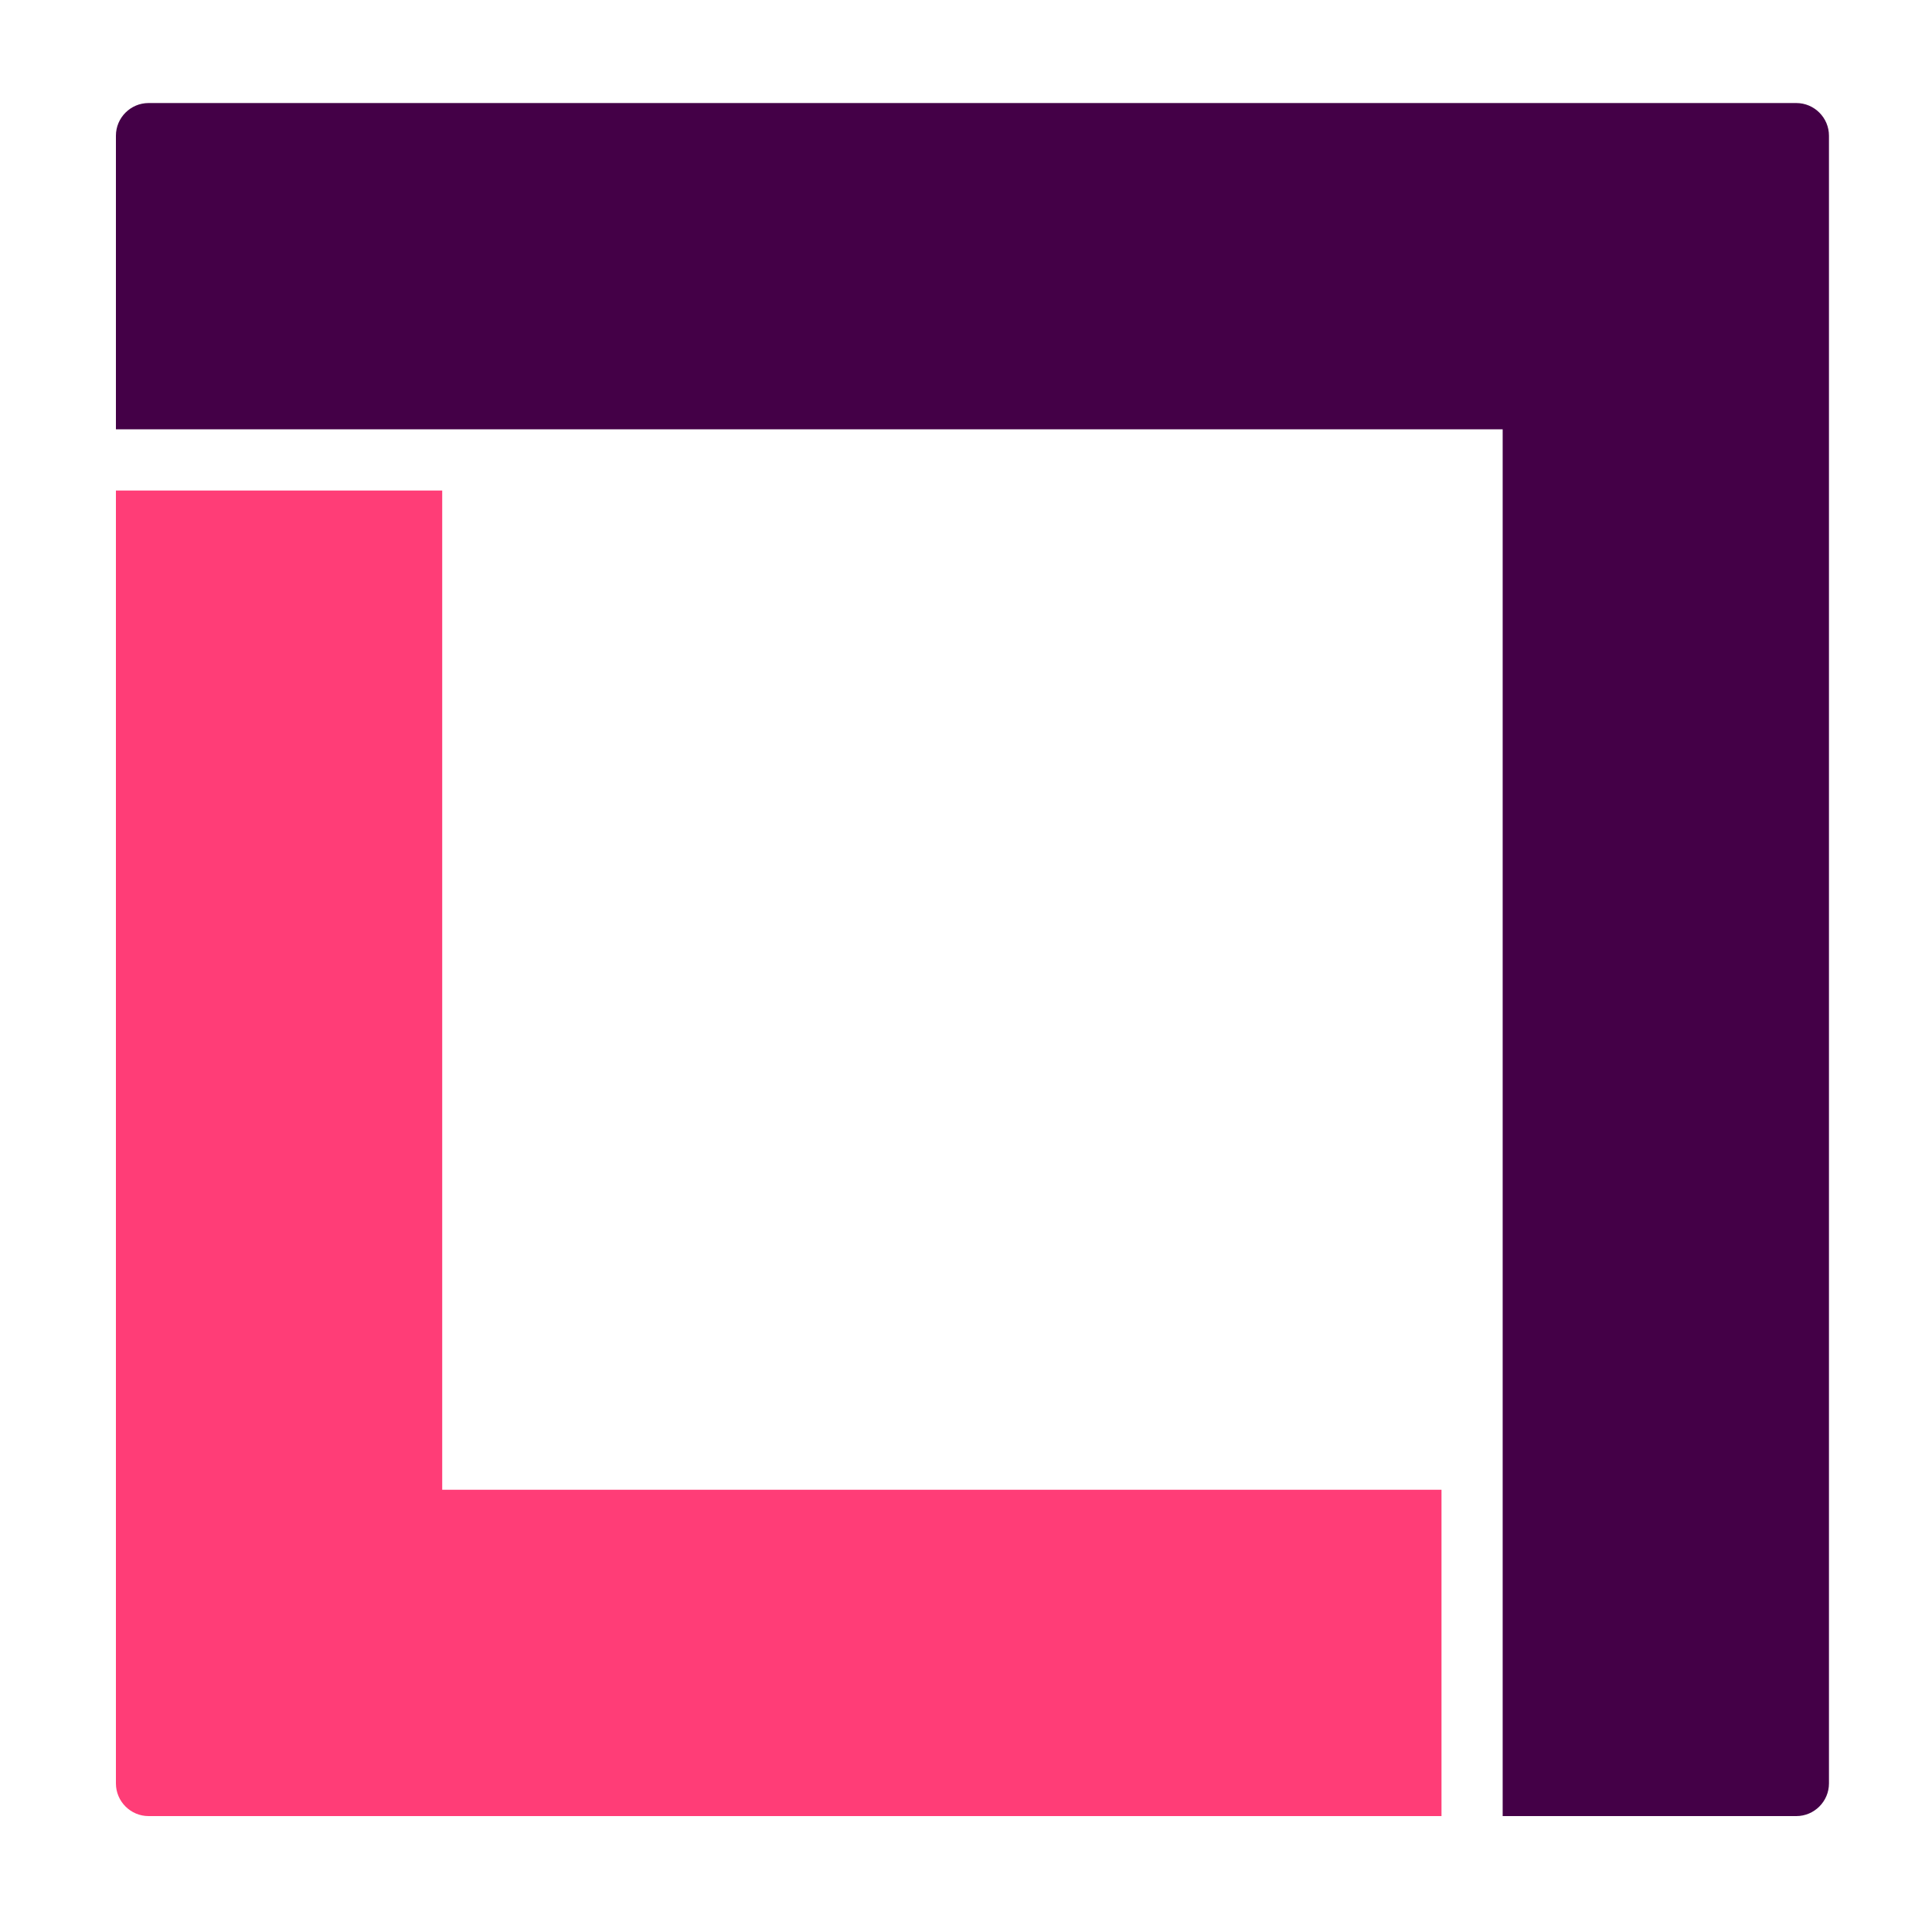
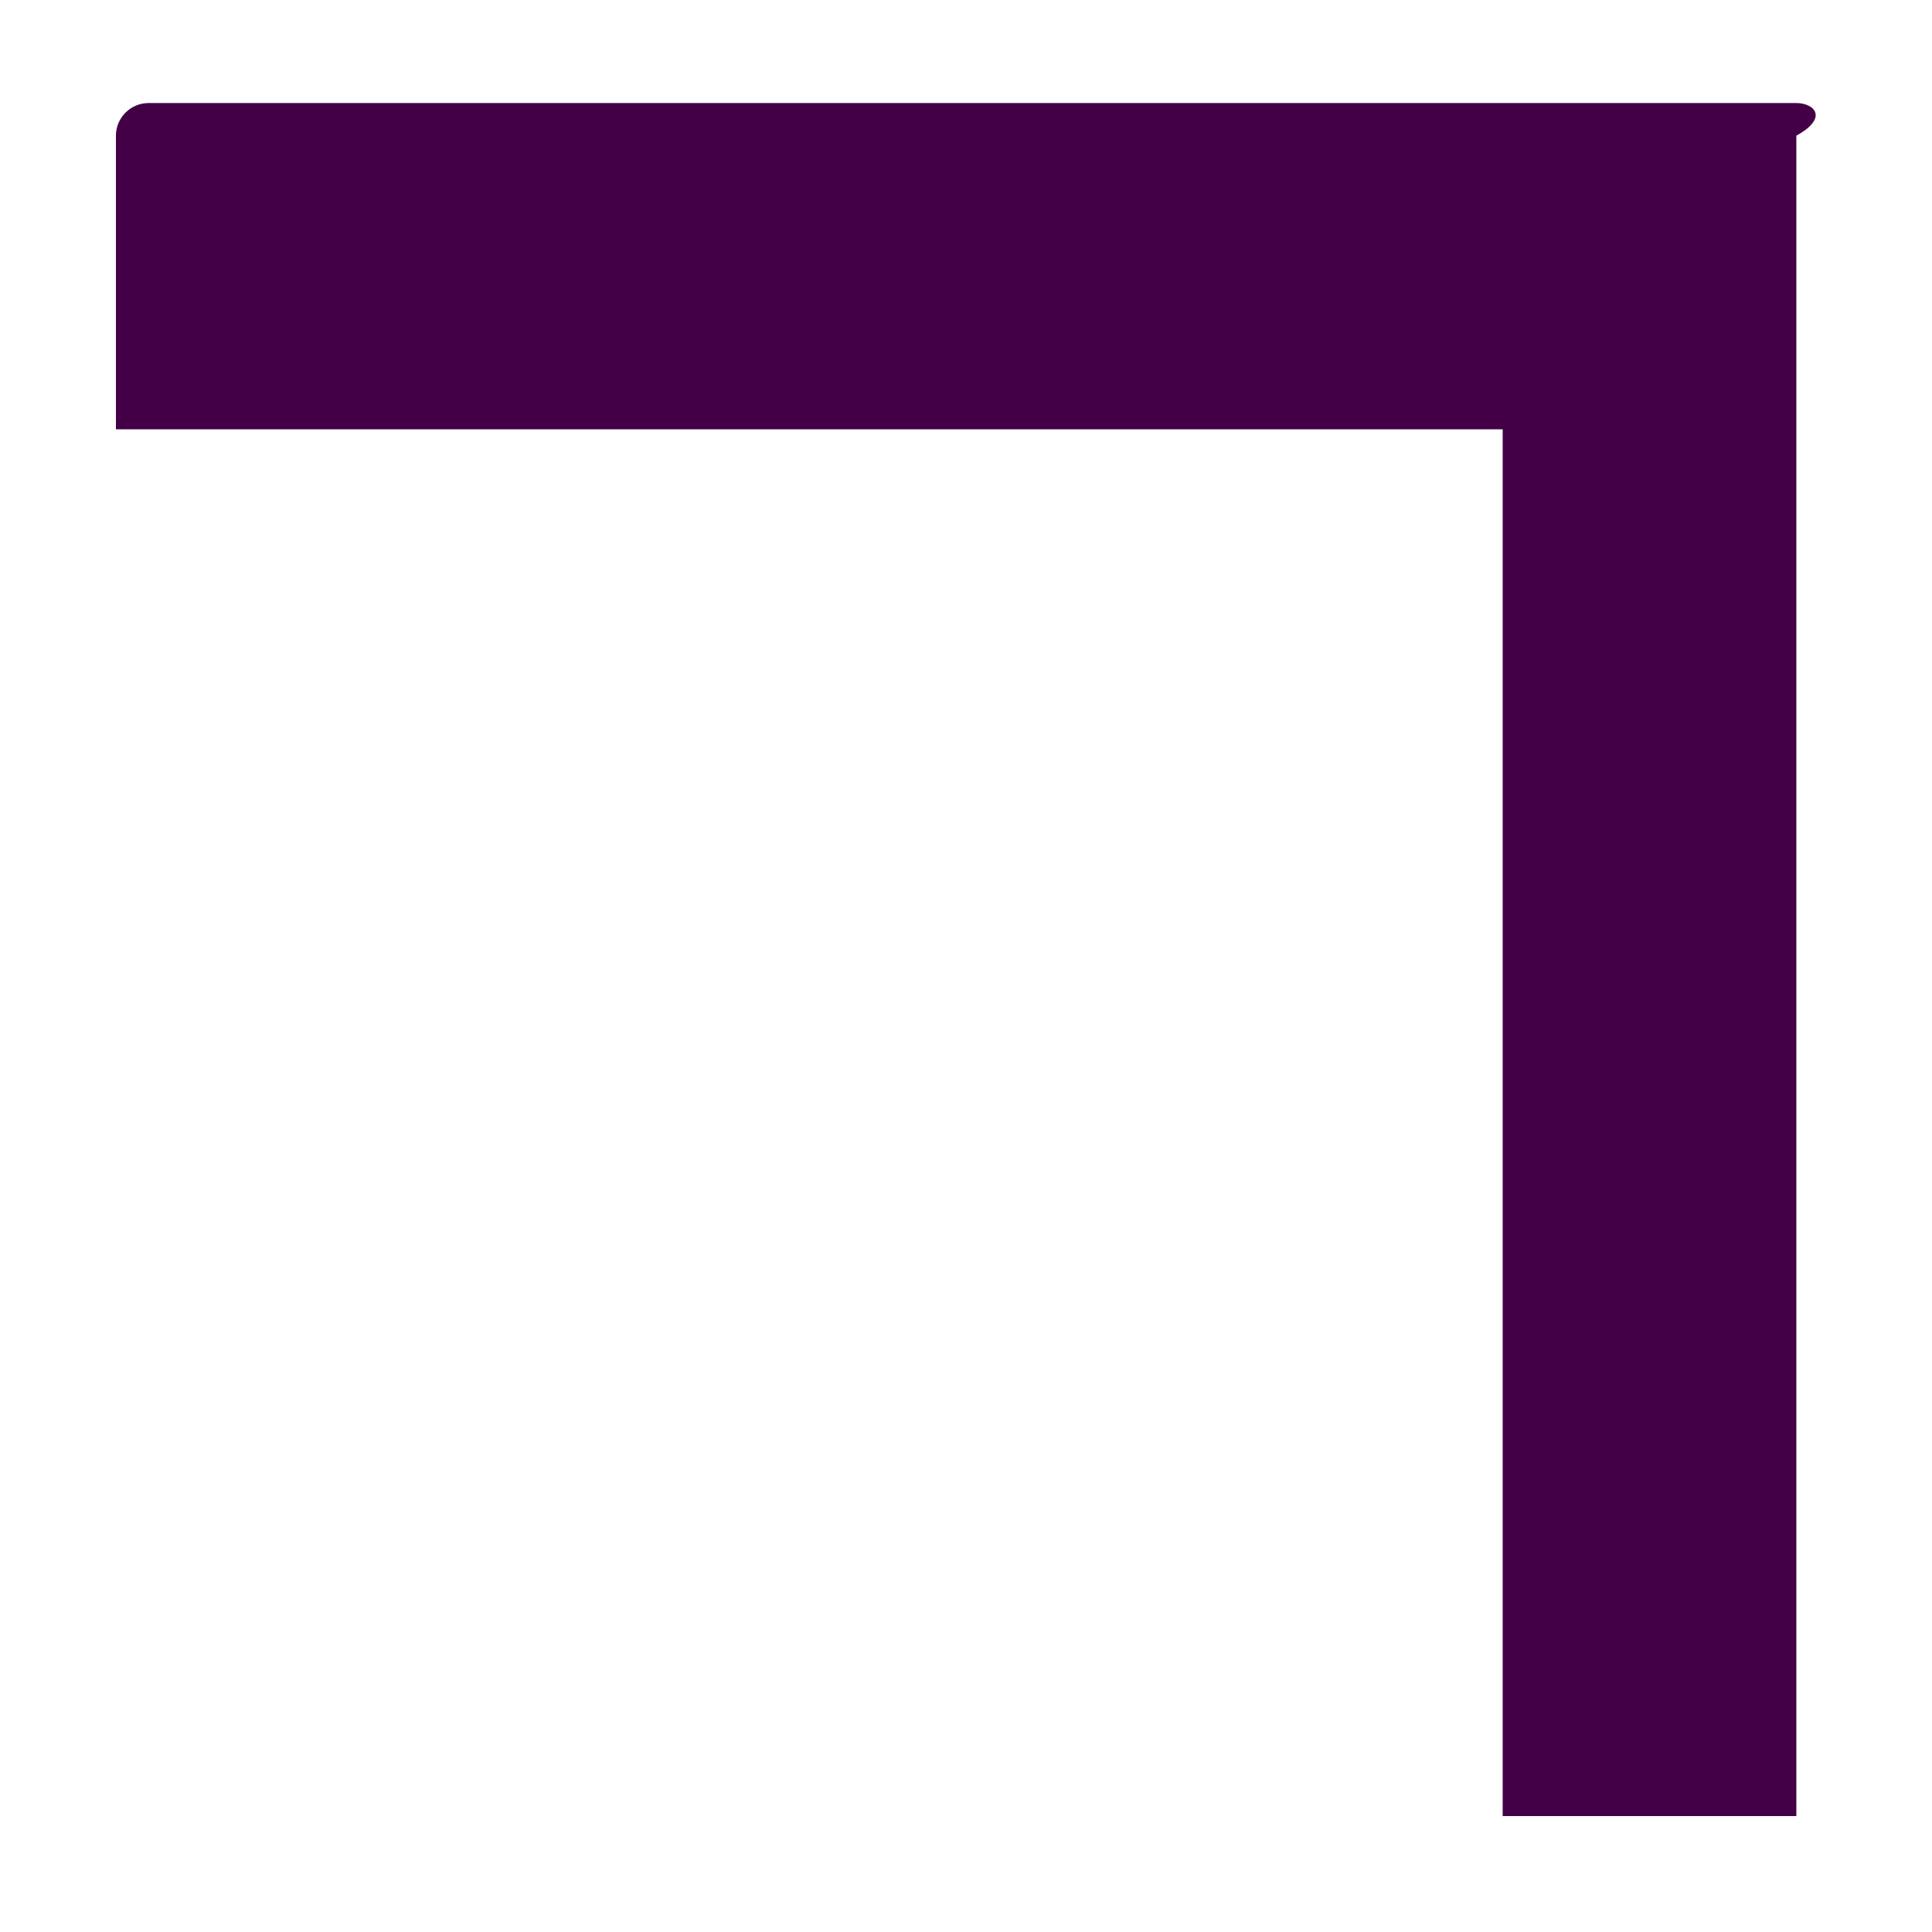
<svg xmlns="http://www.w3.org/2000/svg" width="150" height="150" viewBox="0 0 150 150" fill="none">
-   <path d="M34.333 115.666V38.083H9V138.466C9 139.86 10.14 141 11.533 141H111.917V115.666H34.333Z" fill="#FF3D77" />
-   <path d="M116.667 141H139.467C140.86 141 142 139.86 142 138.467V10.533C142 9.14 140.86 8 139.467 8H11.533C10.14 8 9 9.14 9 10.533V33.333H116.667V141Z" fill="#440047" />
+   <path d="M116.667 141H139.467V10.533C142 9.14 140.86 8 139.467 8H11.533C10.14 8 9 9.14 9 10.533V33.333H116.667V141Z" fill="#440047" />
</svg>